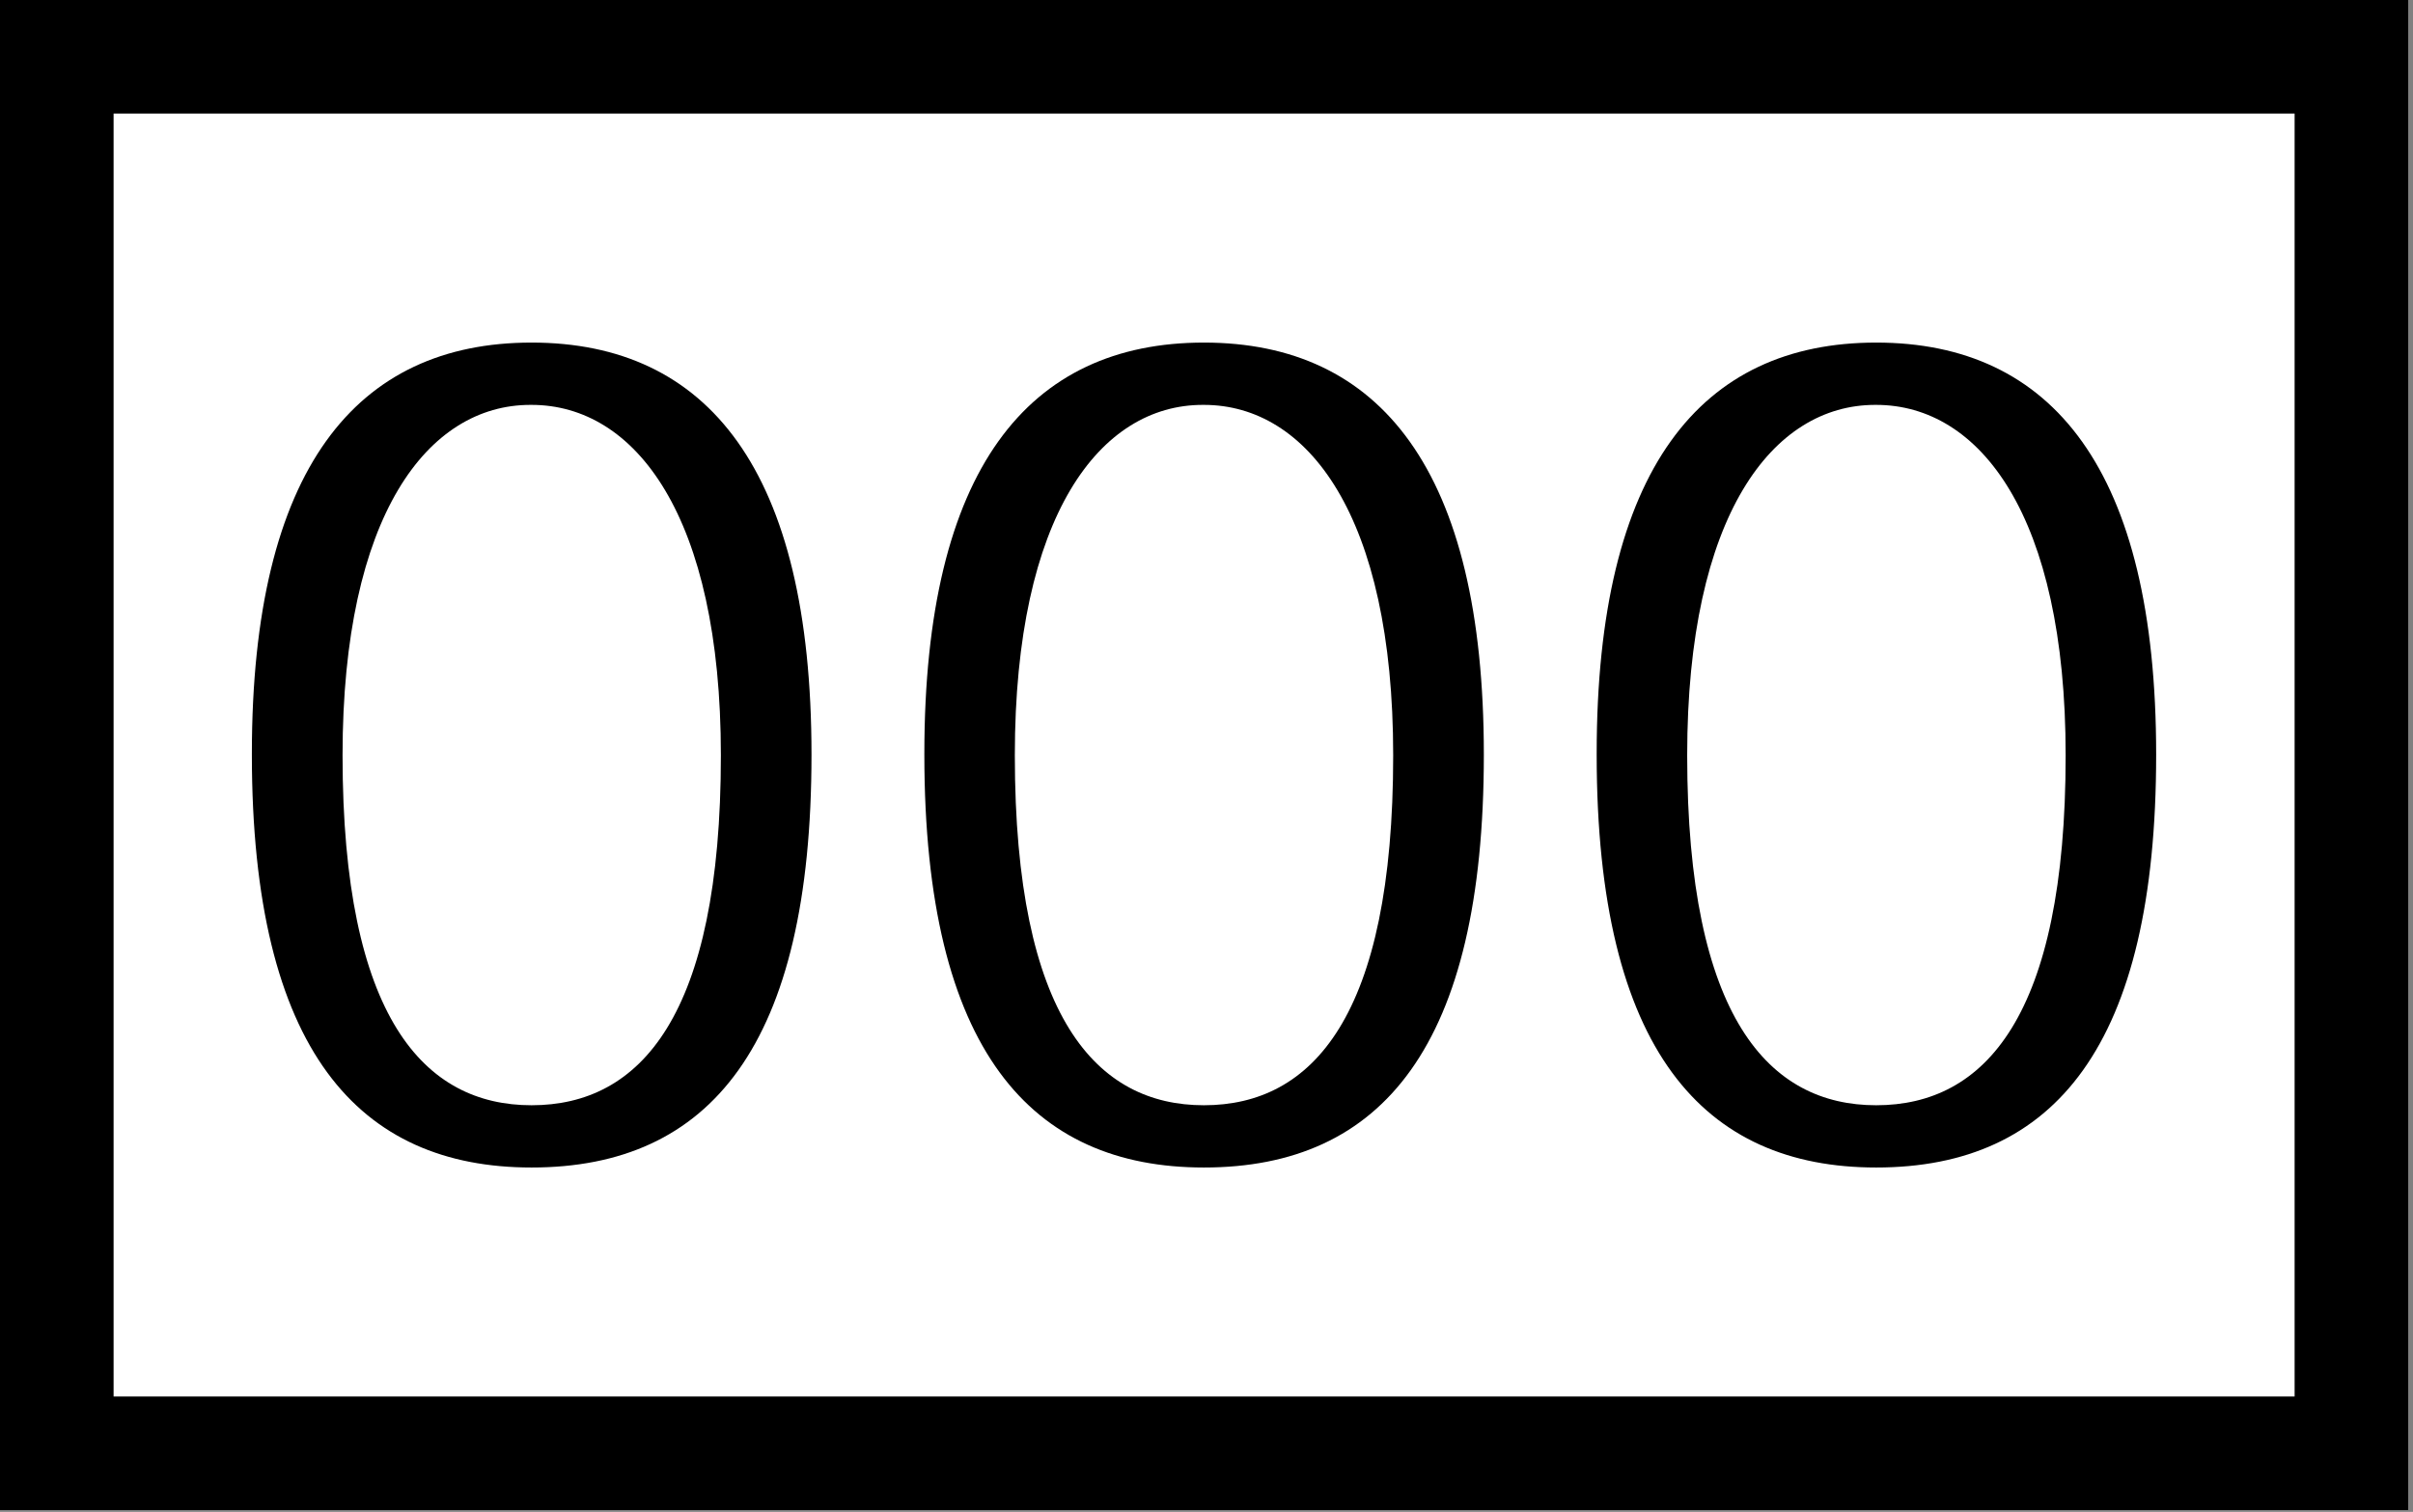
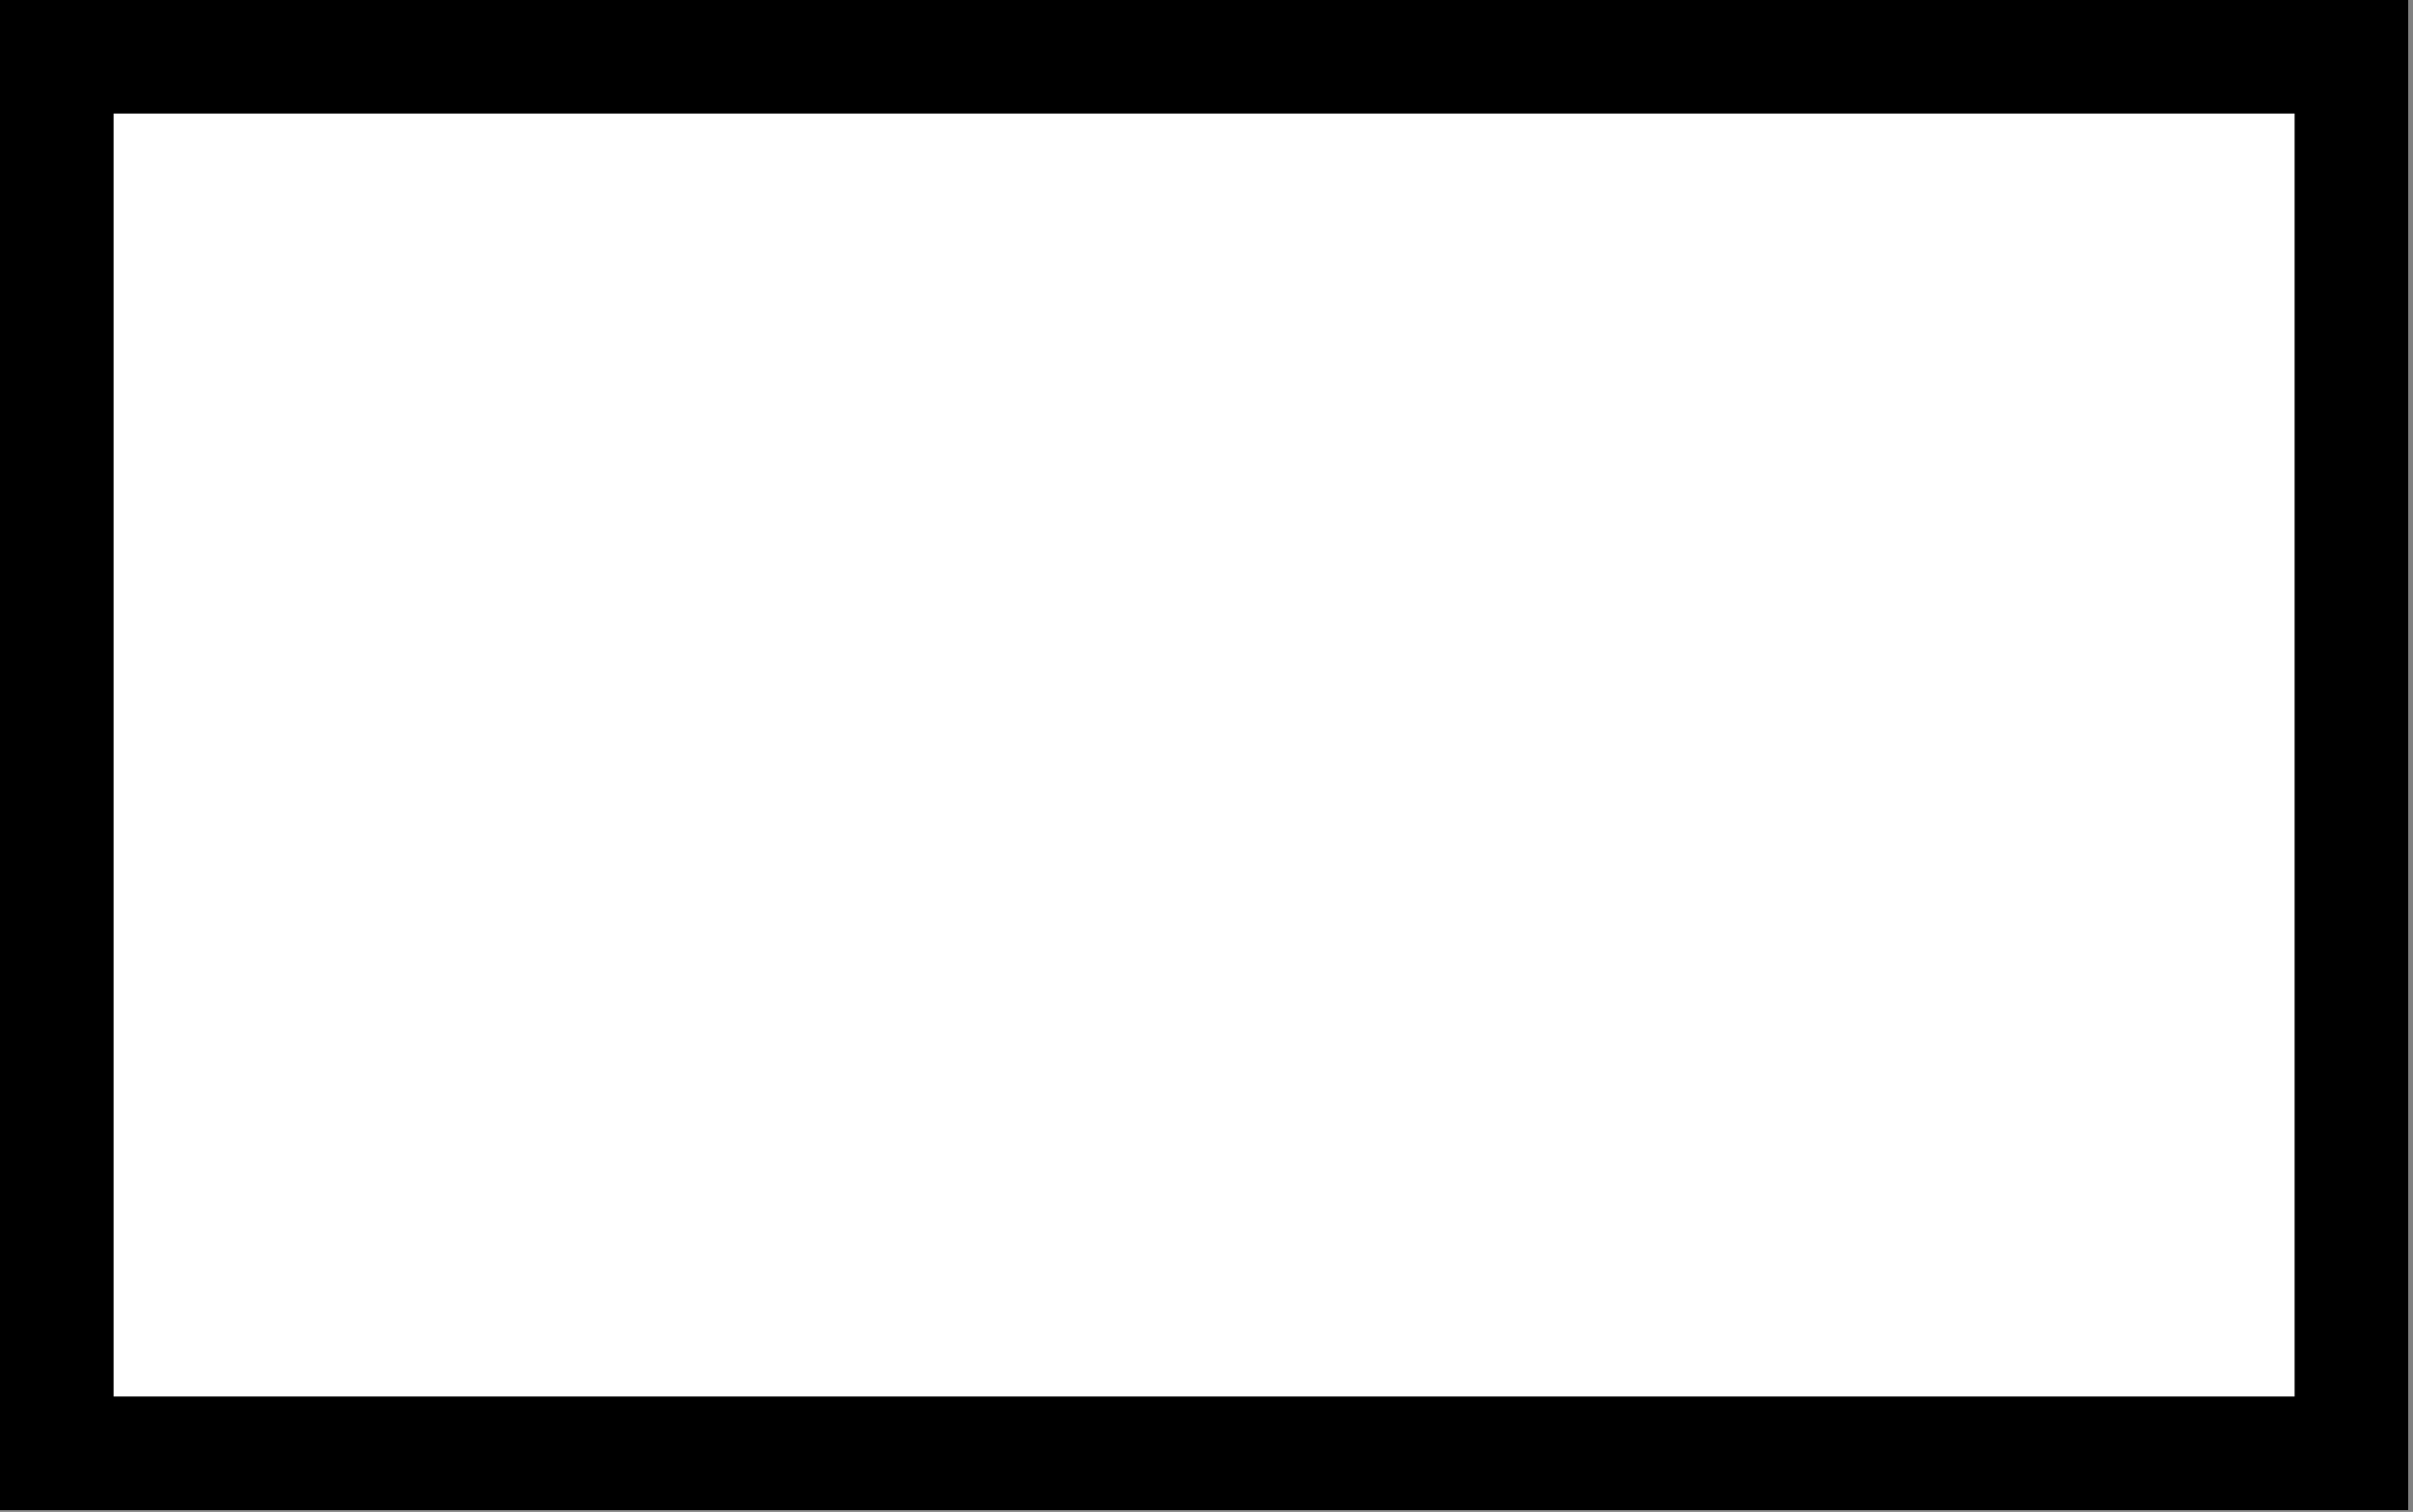
<svg xmlns="http://www.w3.org/2000/svg" xmlns:ns1="https://ian.umces.edu/media-library/" x="0px" y="0px" width="501" height="314" viewBox="0 0 501 314" xml:space="preserve">
  <rect x="0" y="0" width="501" height="314" fill="#808080" stroke="none" />
  <title>County highway sign 3</title>
  <desc>
    <ns1:title>County highway sign 3</ns1:title>
    <ns1:descr>Illustration of county highway sign</ns1:descr>
    <ns1:scene>
      <ns1:contains>mapping, navigation, county, highway, sign, road, travel, three, digits, triple, numbers</ns1:contains>
      <ns1:when>2005-03-02</ns1:when>
    </ns1:scene>
  </desc>
  <defs />
  <rect fill-rule="evenodd" height="290.04" width="476.42" stroke="#000" clip-rule="evenodd" y="11.792" x="11.792" stroke-width="23.583" fill="#fff" />
-   <path d="m52.294 156.5c0-59.218 21.74-85.35 58.066-85.35 36.542 0 58.128 26.408 58.128 85.58 0 60.37-21.065 85.749-58.128 85.749-35.711 0-58.066-24.074-58.066-85.749v-.23zm57.826-72.41c-21.219 0-38.997 22.77-38.997 72.775 0 54.643 17.042 72.684 39.243 72.684 22.539 0 39.305-18.424 39.305-72.684 0-49.745-17.779-72.775-39.305-72.775h-.26z" />
-   <path d="m191.92 156.5c0-59.218 21.709-85.35 58.036-85.35 36.541 0 58.128 26.408 58.128 85.58 0 60.37-21.064 85.749-58.128 85.749-35.682 0-58.036-24.074-58.036-85.749v-.23zm57.79-72.41c-21.219 0-39.005 22.77-39.005 72.775 0 54.643 17.081 72.684 39.251 72.684 22.539 0 39.305-18.424 39.305-72.684 0-49.745-17.749-72.775-39.305-72.775h-.25z" />
-   <path d="m331.51 156.5c0-59.218 21.709-85.35 58.028-85.35 36.549 0 58.135 26.408 58.135 85.58 0 60.37-21.064 85.749-58.135 85.749-35.674 0-58.028-24.074-58.028-85.749v-.23zm57.82-72.41c-21.218 0-39.028 22.77-39.028 72.775 0 54.643 17.073 72.684 39.236 72.684 22.547 0 39.343-18.424 39.343-72.684 0-49.745-17.778-72.775-39.343-72.775h-.21z" />
</svg>